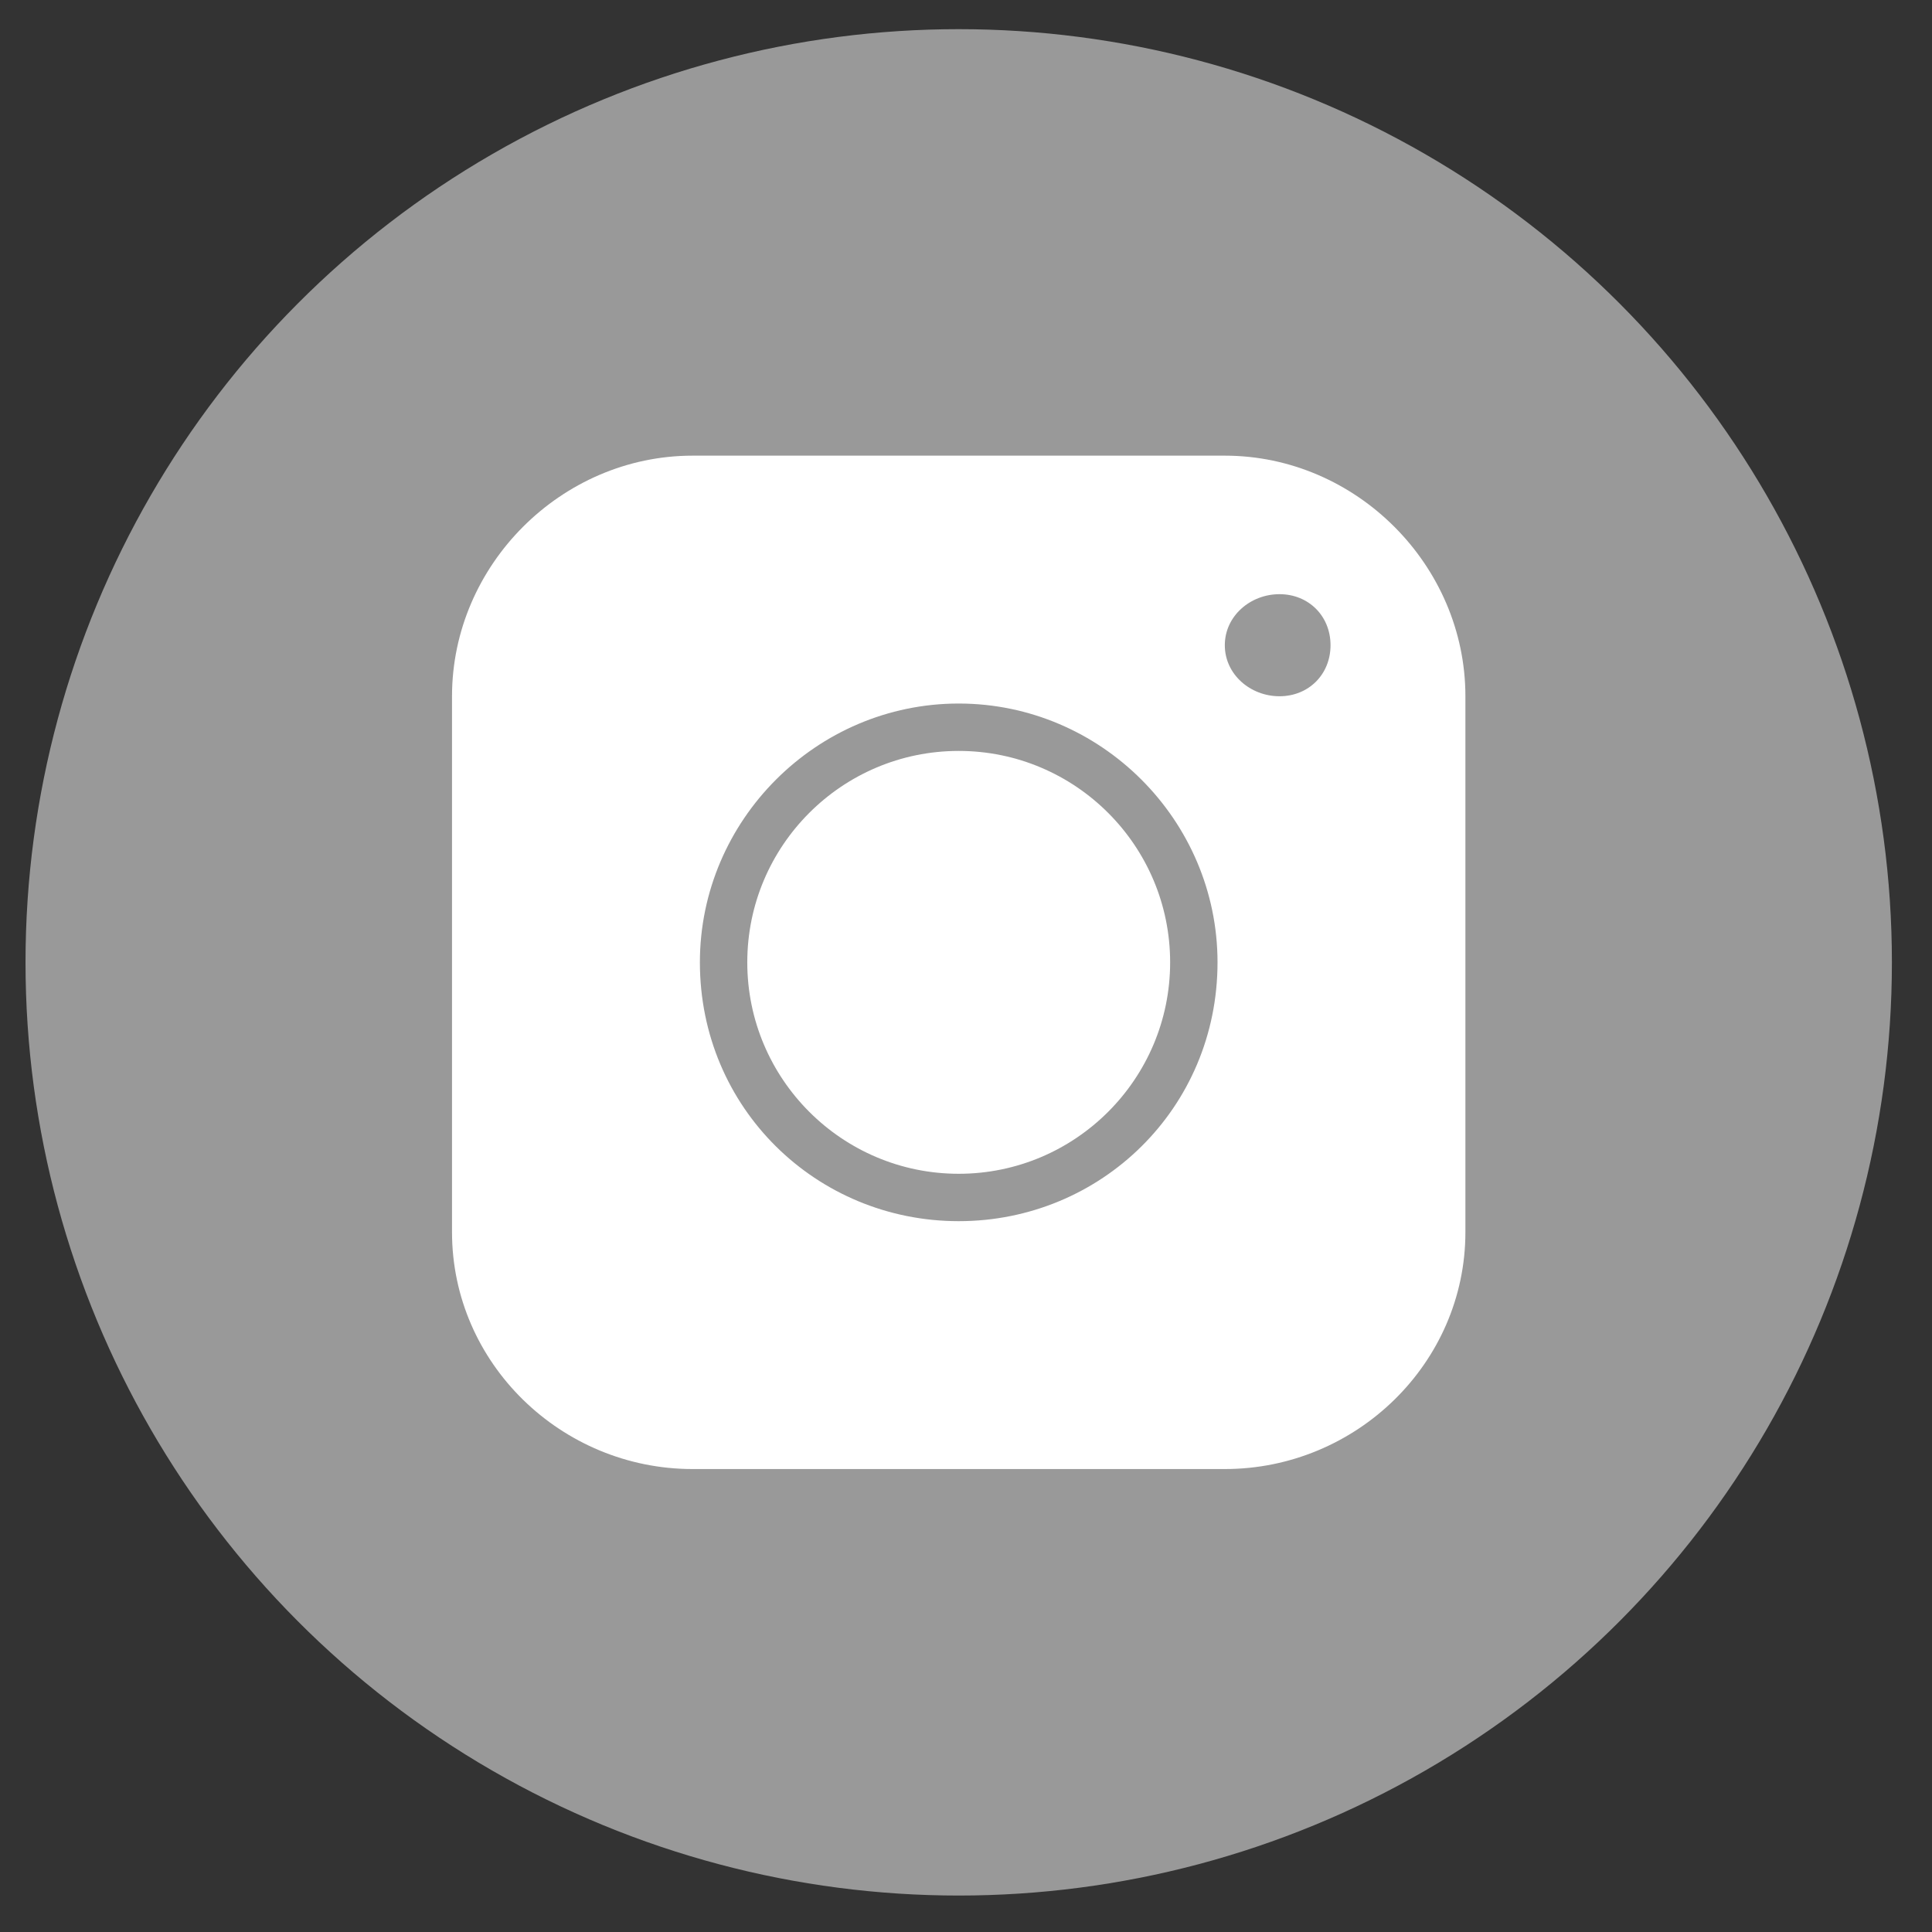
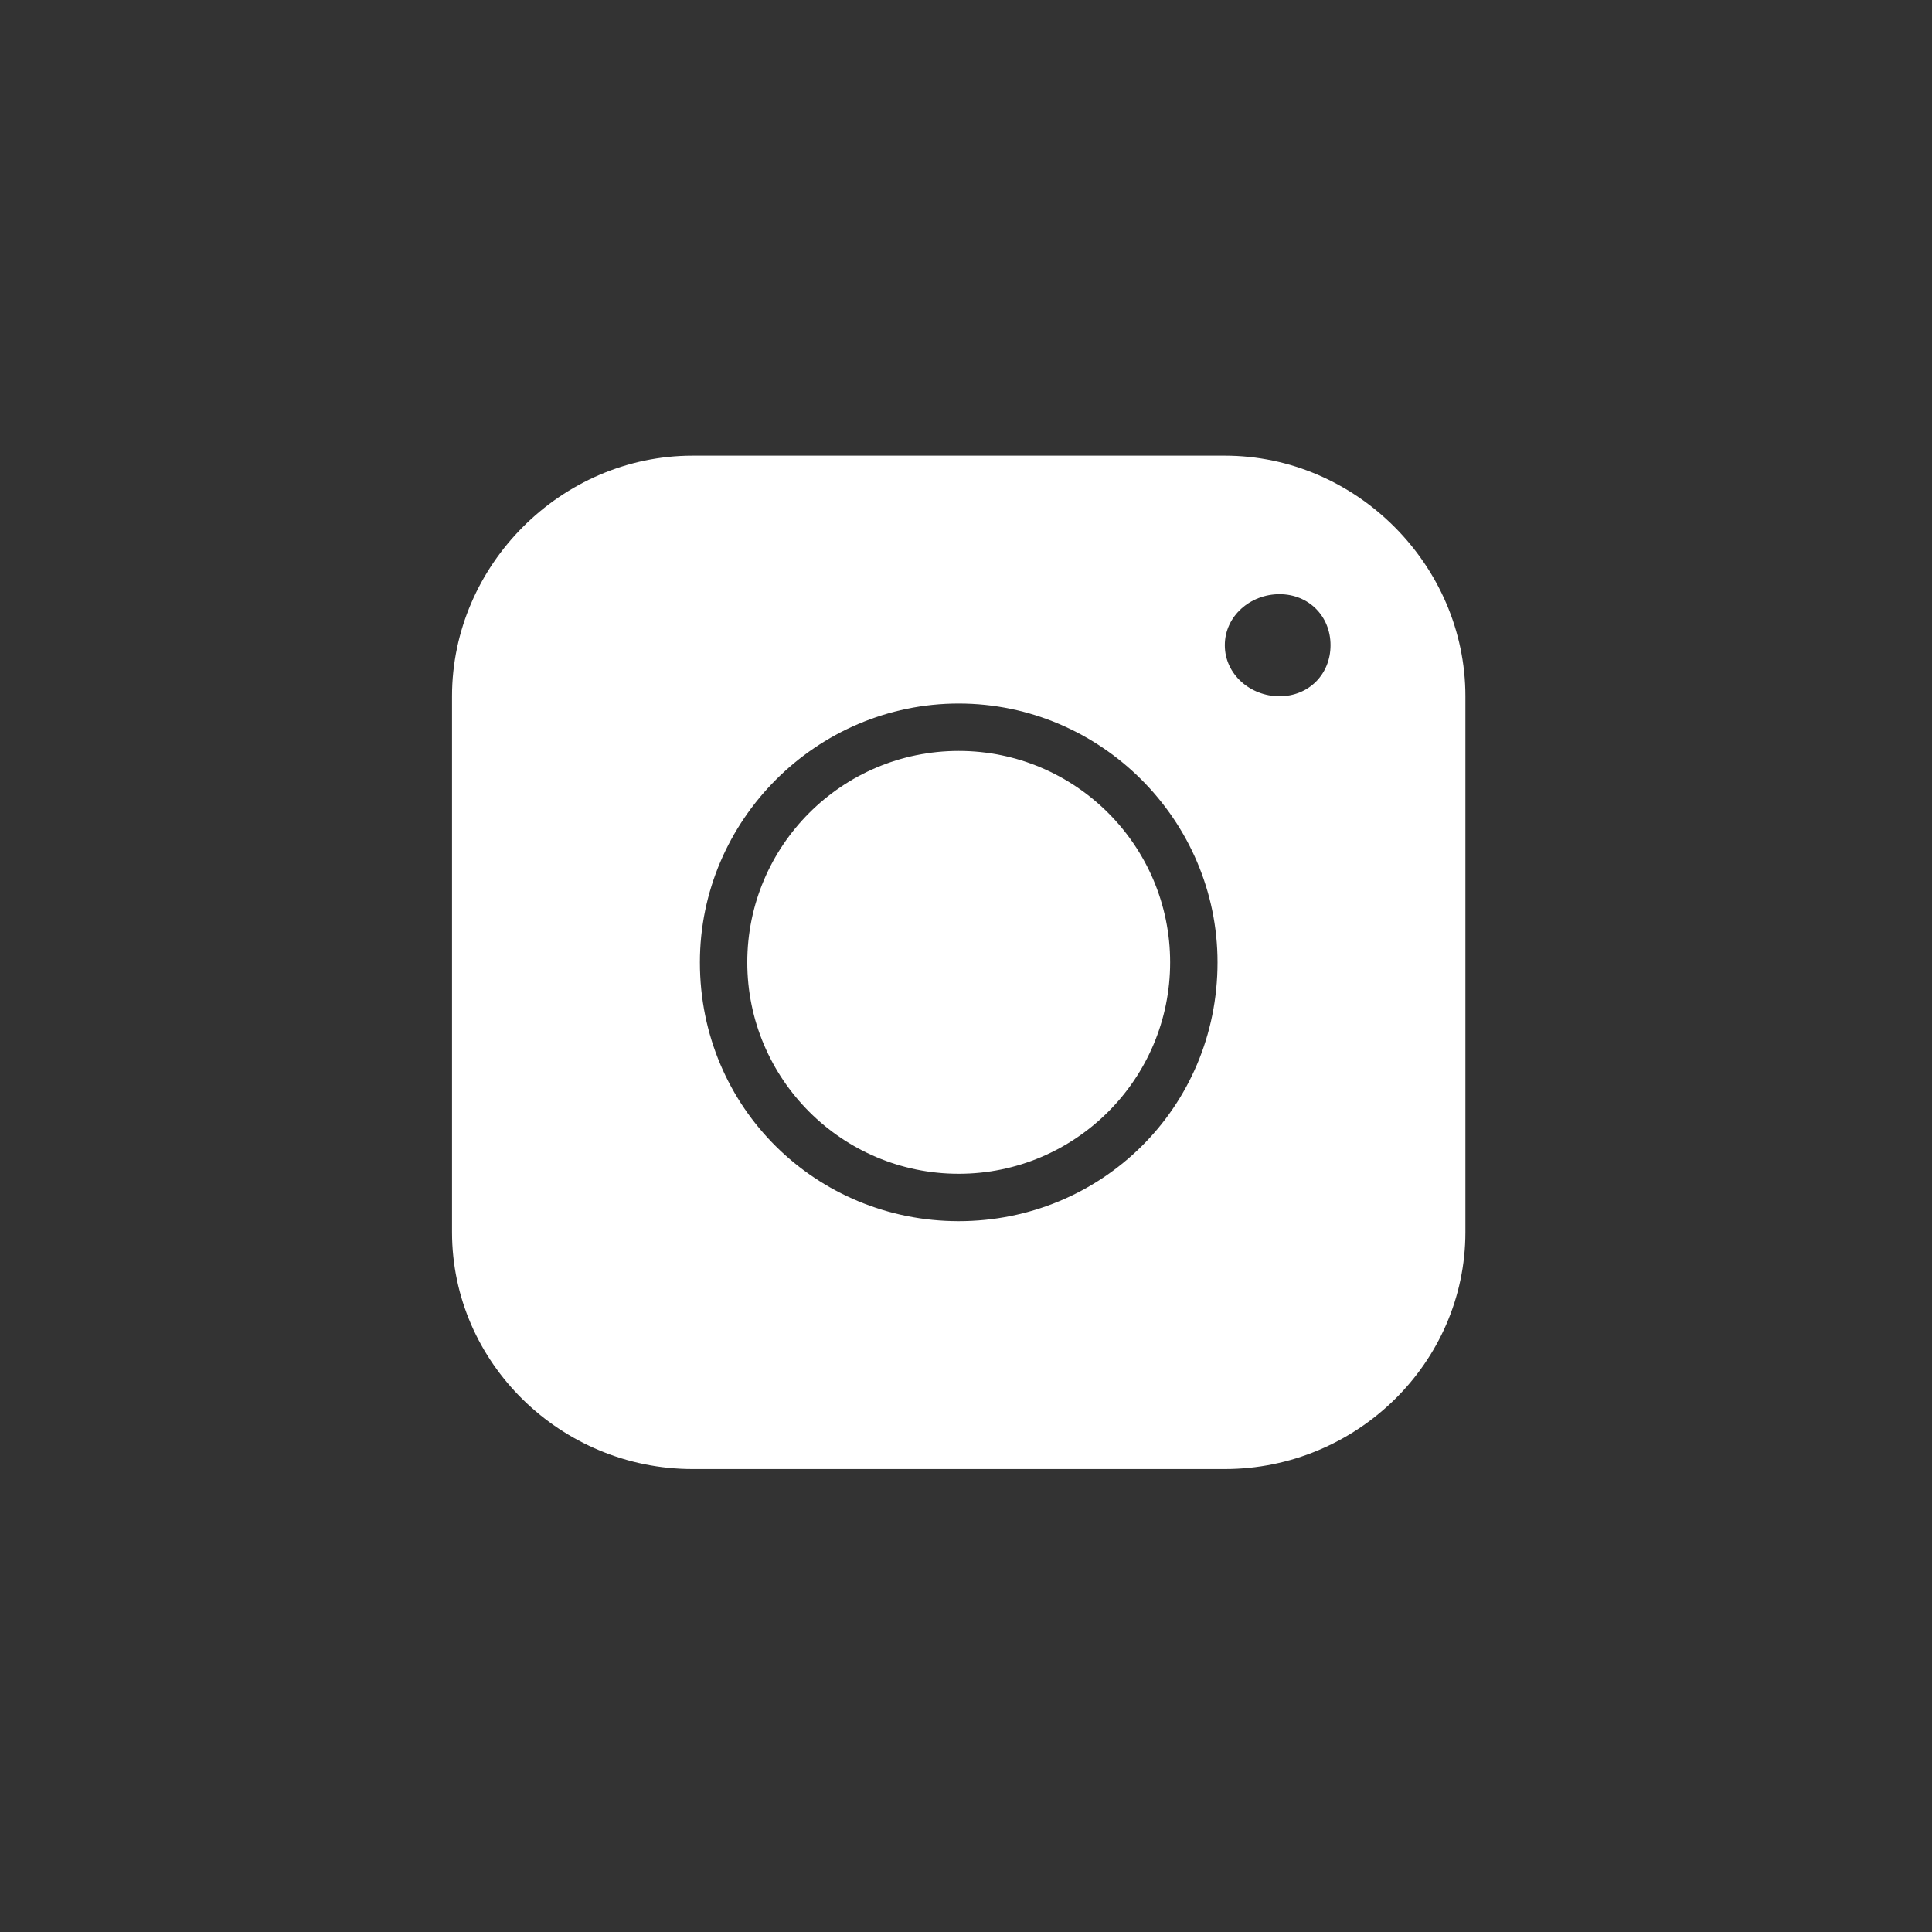
<svg xmlns="http://www.w3.org/2000/svg" xml:space="preserve" width="5.3mm" height="5.3mm" version="1.1" style="shape-rendering:geometricPrecision; text-rendering:geometricPrecision; image-rendering:optimizeQuality; fill-rule:evenodd; clip-rule:evenodd" viewBox="0 0 530 530">
  <rect x="0" y="0" width="530" height="530" fill="#333333" stroke="none" />
  <defs>
    <style type="text/css">
   
    .fil0 {fill:#999999}
    .fil1 {fill:white}
   
  </style>
  </defs>
  <g id="Layer_x0020_1">
-     <circle class="fil0" cx="263" cy="264" r="256" />
    <path class="fil1" d="M336 125l-146 0c-36,0 -66,30 -66,66l0 147c0,36 30,65 66,65l146 0c36,0 66,-29 66,-65l0 -147c0,-36 -30,-66 -66,-66l0 0zm-144 139c0,-39 32,-71 71,-71 39,0 71,32 71,71 0,40 -32,71 -71,71 -39,0 -71,-31 -71,-71l0 0zm159 -101c-8,0 -15,6 -15,14 0,8 7,14 15,14 8,0 14,-6 14,-14 0,-8 -6,-14 -14,-14zm-146 101c0,-32 26,-58 58,-58 32,0 58,26 58,58 0,32 -26,58 -58,58 -32,0 -58,-26 -58,-58l0 0z" />
  </g>
</svg>